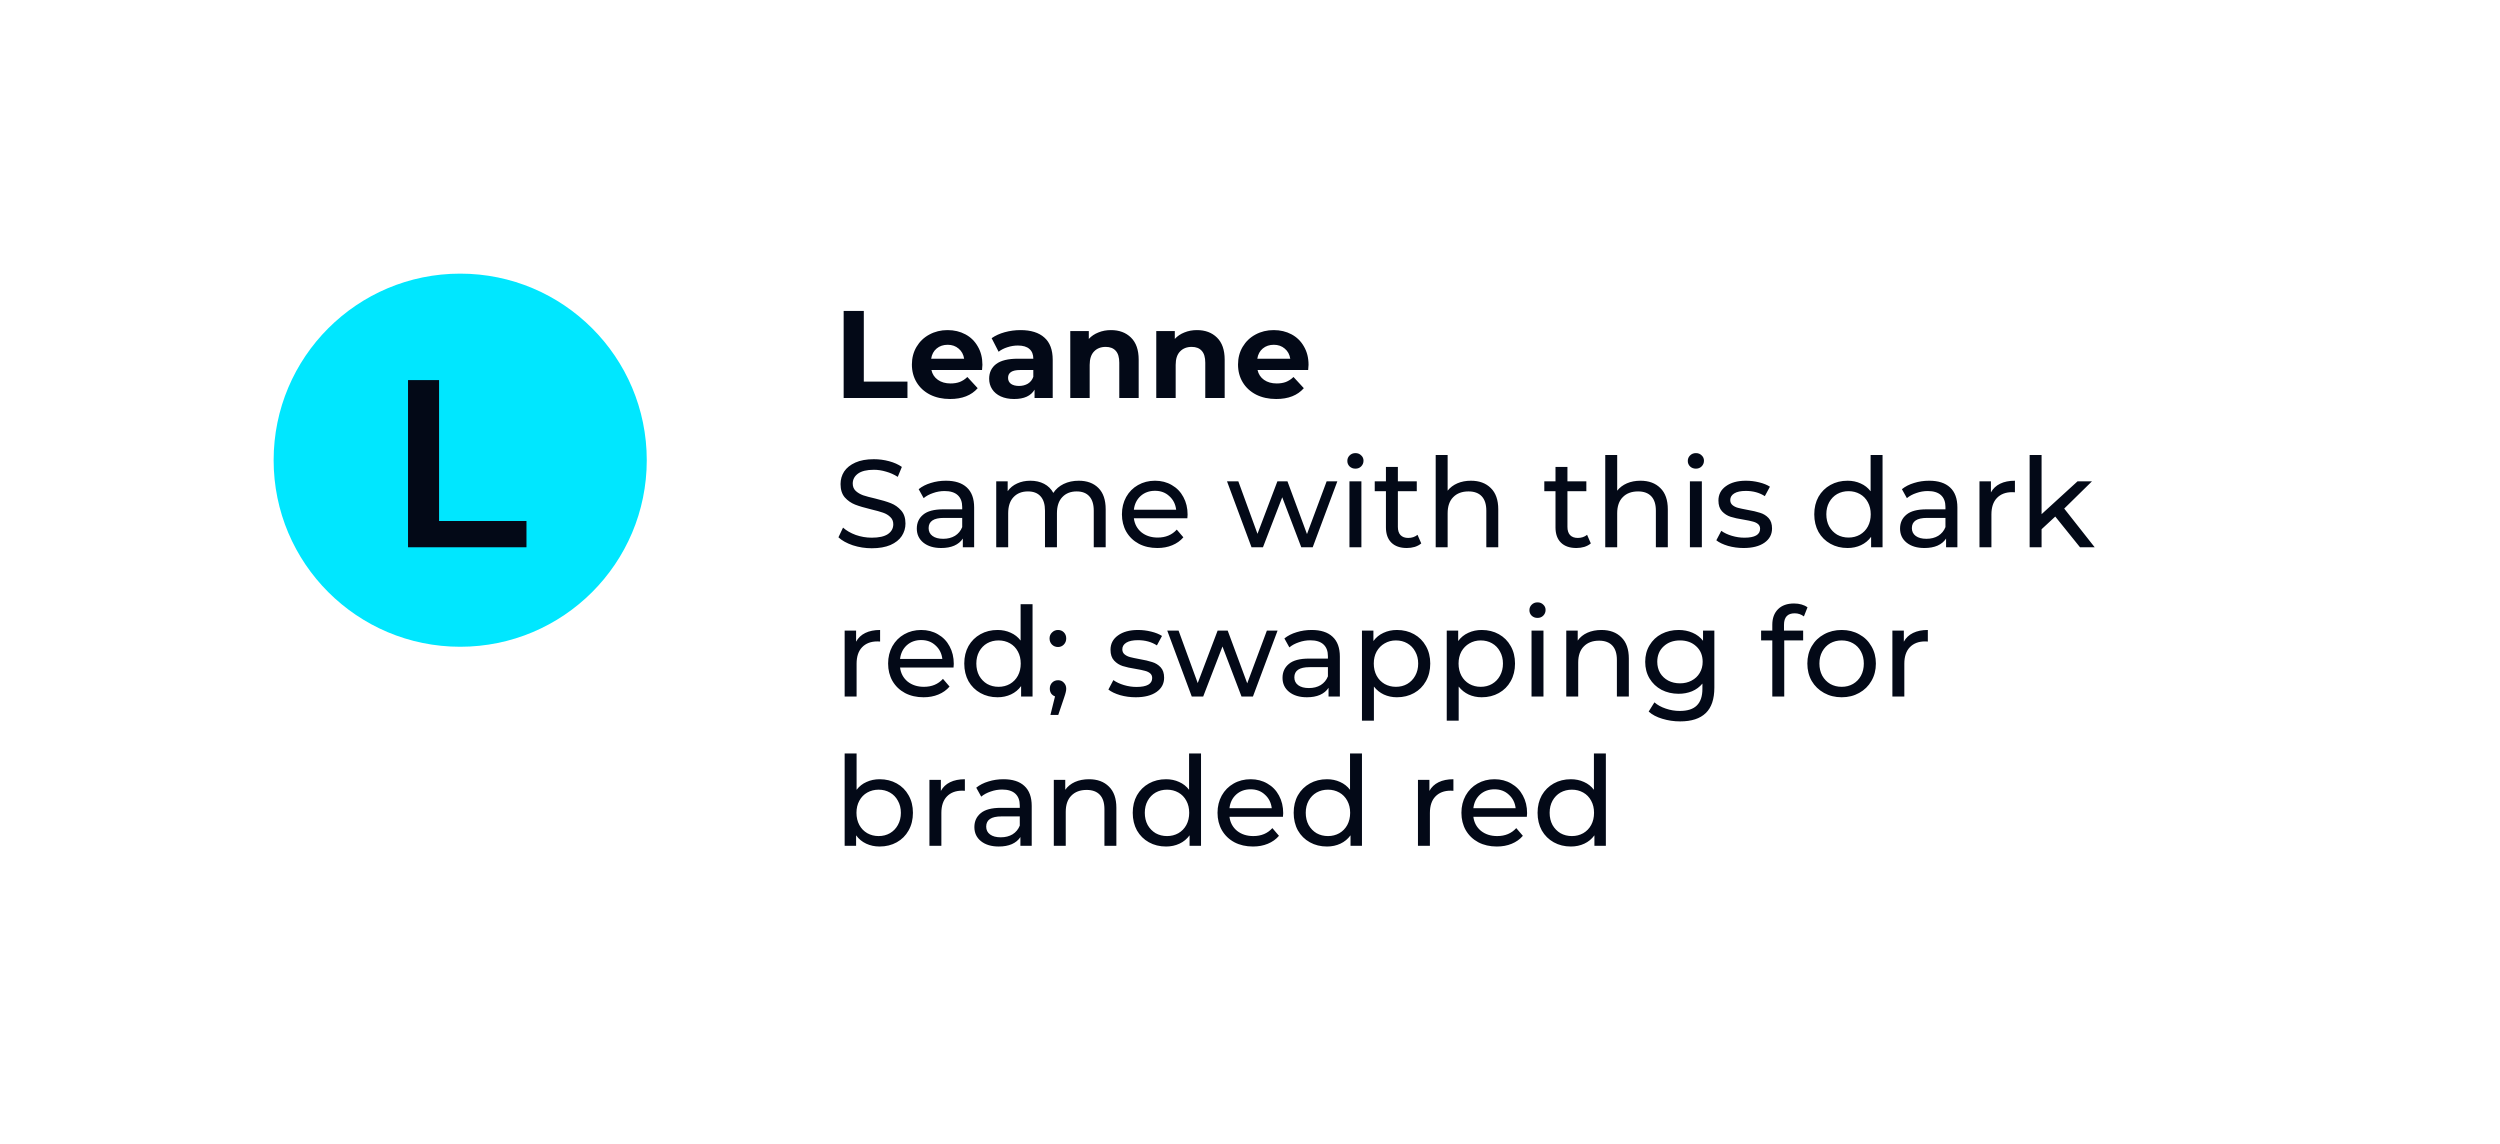
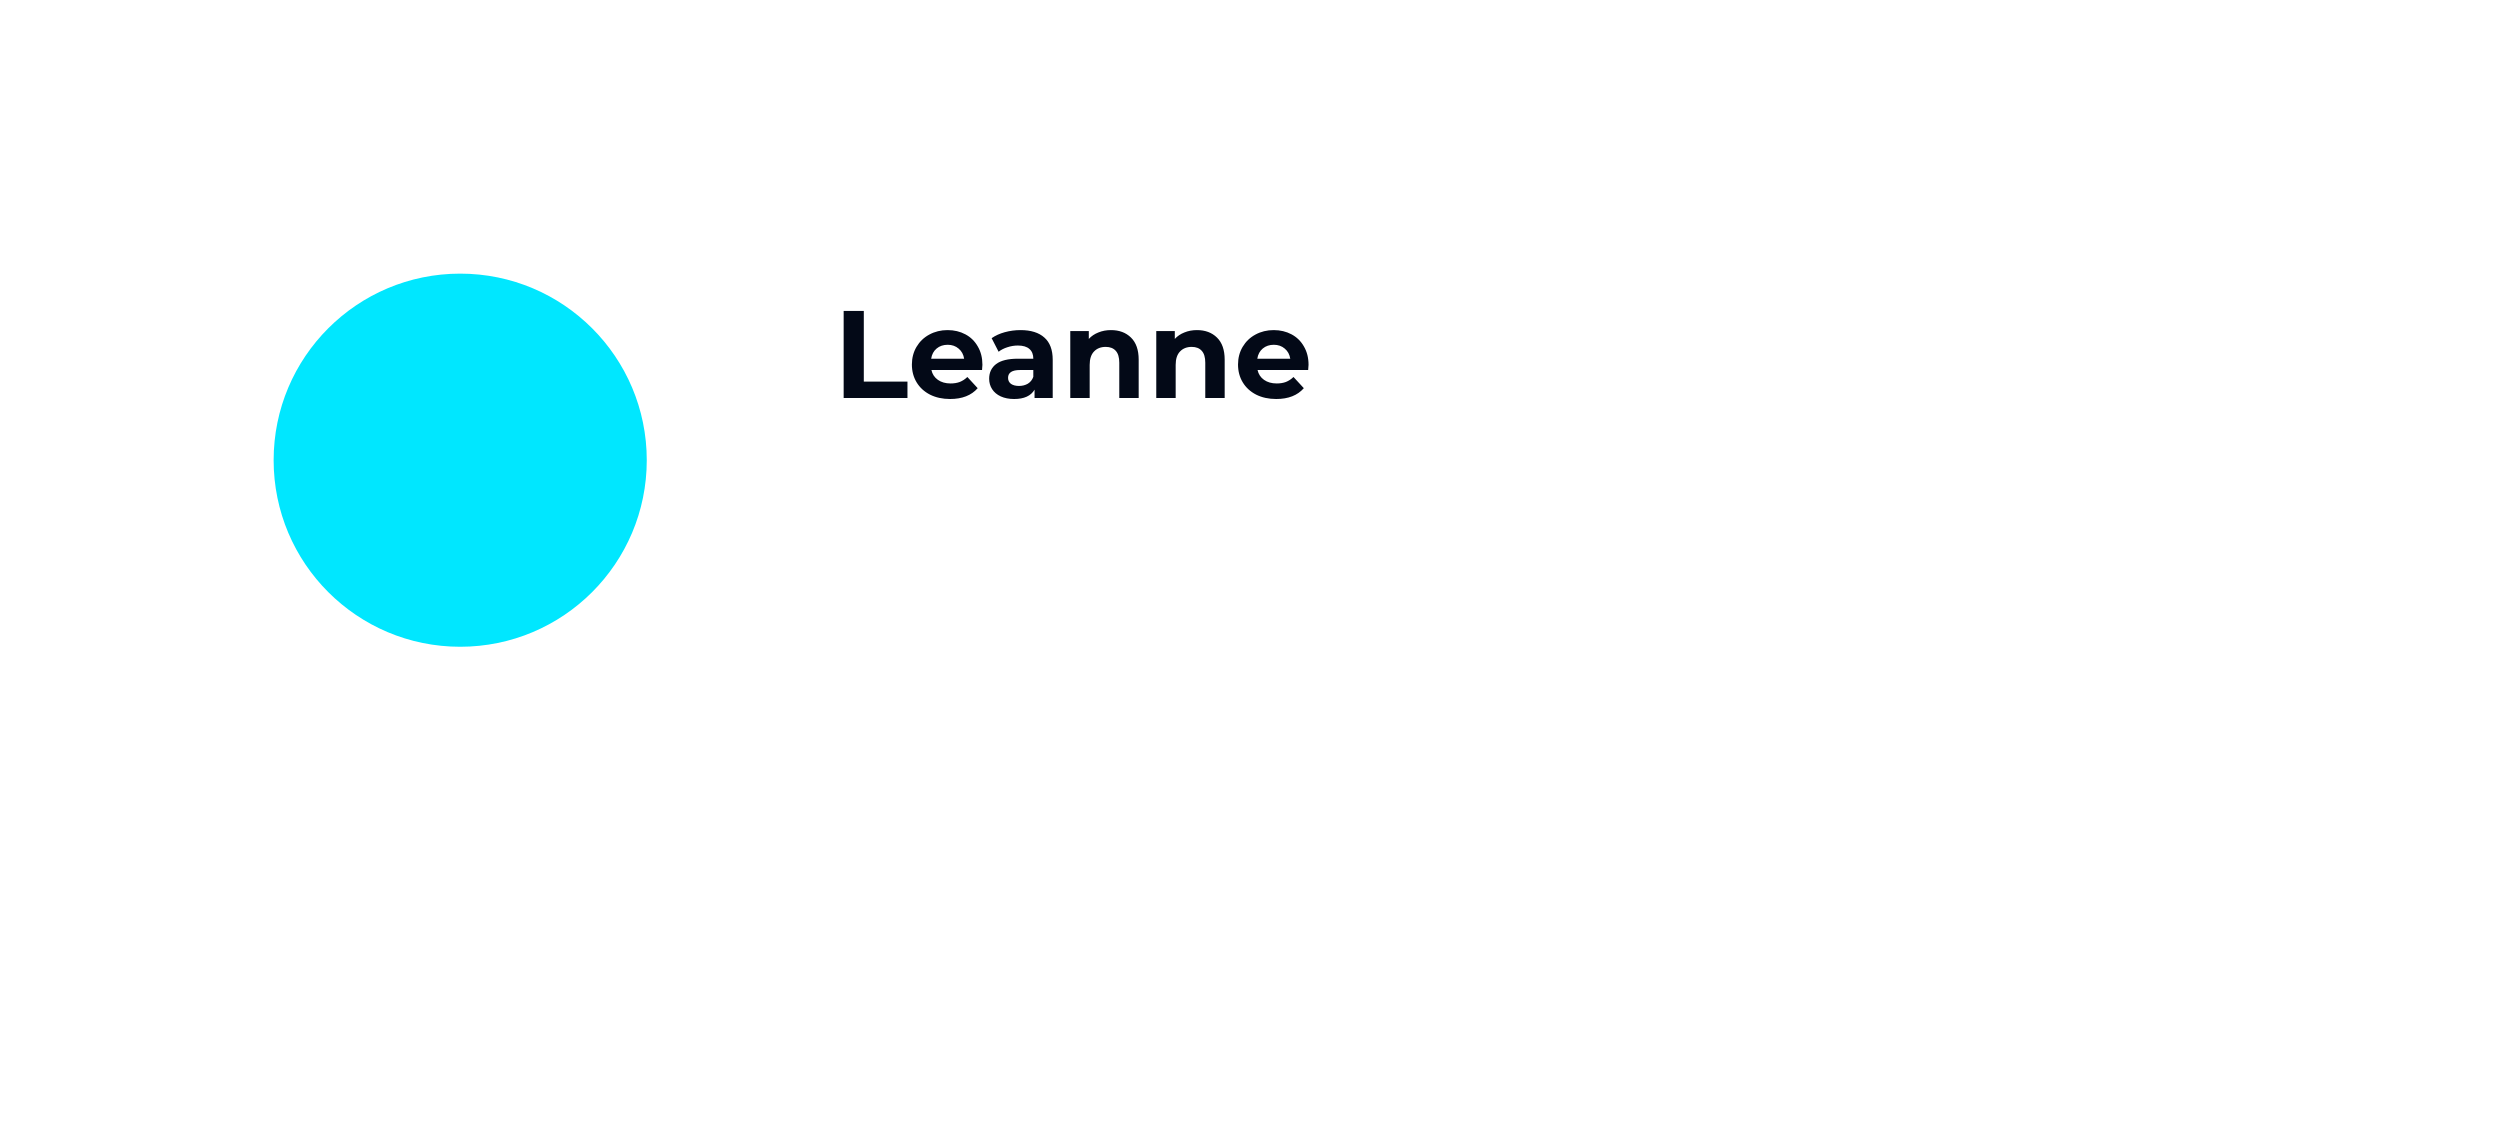
<svg xmlns="http://www.w3.org/2000/svg" width="201" height="92" viewBox="0 0 201 92" fill="none">
  <g filter="url(#filter0_d_699_814)">
-     <path d="M7 20C7 11.716 13.716 5 22 5H179C187.284 5 194 11.716 194 20V68C194 76.284 187.284 83 179 83H7V20Z" fill="white" />
    <circle cx="37" cy="35" r="15" fill="#00E7FF" />
-     <path d="M32.805 28.56H35.301V39.888H42.328V42H32.805V28.56Z" fill="#030917" />
    <path d="M67.83 23H69.45V28.68H72.96V30H67.83V23ZM78.986 27.33C78.986 27.35 78.976 27.49 78.956 27.75H74.886C74.959 28.083 75.133 28.347 75.406 28.54C75.679 28.733 76.019 28.83 76.426 28.83C76.706 28.83 76.953 28.79 77.166 28.71C77.386 28.623 77.589 28.49 77.776 28.31L78.606 29.21C78.099 29.79 77.359 30.08 76.386 30.08C75.779 30.08 75.243 29.963 74.776 29.73C74.309 29.49 73.949 29.16 73.696 28.74C73.443 28.32 73.316 27.843 73.316 27.31C73.316 26.783 73.439 26.31 73.686 25.89C73.939 25.463 74.283 25.133 74.716 24.9C75.156 24.66 75.646 24.54 76.186 24.54C76.713 24.54 77.189 24.653 77.616 24.88C78.043 25.107 78.376 25.433 78.616 25.86C78.863 26.28 78.986 26.77 78.986 27.33ZM76.196 25.72C75.843 25.72 75.546 25.82 75.306 26.02C75.066 26.22 74.919 26.493 74.866 26.84H77.516C77.463 26.5 77.316 26.23 77.076 26.03C76.836 25.823 76.543 25.72 76.196 25.72ZM82.048 24.54C82.882 24.54 83.522 24.74 83.968 25.14C84.415 25.533 84.638 26.13 84.638 26.93V30H83.178V29.33C82.885 29.83 82.338 30.08 81.538 30.08C81.125 30.08 80.765 30.01 80.458 29.87C80.158 29.73 79.928 29.537 79.768 29.29C79.608 29.043 79.528 28.763 79.528 28.45C79.528 27.95 79.715 27.557 80.088 27.27C80.468 26.983 81.052 26.84 81.838 26.84H83.078C83.078 26.5 82.975 26.24 82.768 26.06C82.561 25.873 82.251 25.78 81.838 25.78C81.552 25.78 81.268 25.827 80.988 25.92C80.715 26.007 80.481 26.127 80.288 26.28L79.728 25.19C80.022 24.983 80.371 24.823 80.778 24.71C81.192 24.597 81.615 24.54 82.048 24.54ZM81.928 29.03C82.195 29.03 82.431 28.97 82.638 28.85C82.845 28.723 82.992 28.54 83.078 28.3V27.75H82.008C81.368 27.75 81.048 27.96 81.048 28.38C81.048 28.58 81.125 28.74 81.278 28.86C81.438 28.973 81.655 29.03 81.928 29.03ZM89.32 24.54C89.987 24.54 90.523 24.74 90.93 25.14C91.343 25.54 91.55 26.133 91.55 26.92V30H89.99V27.16C89.99 26.733 89.897 26.417 89.71 26.21C89.523 25.997 89.253 25.89 88.9 25.89C88.507 25.89 88.193 26.013 87.96 26.26C87.727 26.5 87.61 26.86 87.61 27.34V30H86.05V24.62H87.54V25.25C87.747 25.023 88.003 24.85 88.31 24.73C88.617 24.603 88.953 24.54 89.32 24.54ZM96.234 24.54C96.901 24.54 97.438 24.74 97.844 25.14C98.257 25.54 98.464 26.133 98.464 26.92V30H96.904V27.16C96.904 26.733 96.811 26.417 96.624 26.21C96.438 25.997 96.168 25.89 95.814 25.89C95.421 25.89 95.108 26.013 94.874 26.26C94.641 26.5 94.524 26.86 94.524 27.34V30H92.964V24.62H94.454V25.25C94.661 25.023 94.918 24.85 95.224 24.73C95.531 24.603 95.868 24.54 96.234 24.54ZM105.207 27.33C105.207 27.35 105.197 27.49 105.177 27.75H101.107C101.18 28.083 101.353 28.347 101.627 28.54C101.9 28.733 102.24 28.83 102.647 28.83C102.927 28.83 103.173 28.79 103.387 28.71C103.607 28.623 103.81 28.49 103.997 28.31L104.827 29.21C104.32 29.79 103.58 30.08 102.607 30.08C102 30.08 101.463 29.963 100.997 29.73C100.53 29.49 100.17 29.16 99.917 28.74C99.663 28.32 99.537 27.843 99.537 27.31C99.537 26.783 99.66 26.31 99.907 25.89C100.16 25.463 100.503 25.133 100.937 24.9C101.377 24.66 101.867 24.54 102.407 24.54C102.933 24.54 103.41 24.653 103.837 24.88C104.263 25.107 104.597 25.433 104.837 25.86C105.083 26.28 105.207 26.77 105.207 27.33ZM102.417 25.72C102.063 25.72 101.767 25.82 101.527 26.02C101.287 26.22 101.14 26.493 101.087 26.84H103.737C103.683 26.5 103.537 26.23 103.297 26.03C103.057 25.823 102.763 25.72 102.417 25.72Z" fill="#030917" />
-     <path d="M70.09 42.08C69.563 42.08 69.053 42 68.56 41.84C68.073 41.673 67.69 41.46 67.41 41.2L67.78 40.42C68.047 40.66 68.387 40.857 68.8 41.01C69.22 41.157 69.65 41.23 70.09 41.23C70.67 41.23 71.103 41.133 71.39 40.94C71.677 40.74 71.82 40.477 71.82 40.15C71.82 39.91 71.74 39.717 71.58 39.57C71.427 39.417 71.233 39.3 71 39.22C70.773 39.14 70.45 39.05 70.03 38.95C69.503 38.823 69.077 38.697 68.75 38.57C68.43 38.443 68.153 38.25 67.92 37.99C67.693 37.723 67.58 37.367 67.58 36.92C67.58 36.547 67.677 36.21 67.87 35.91C68.07 35.61 68.37 35.37 68.77 35.19C69.17 35.01 69.667 34.92 70.26 34.92C70.673 34.92 71.08 34.973 71.48 35.08C71.88 35.187 72.223 35.34 72.51 35.54L72.18 36.34C71.887 36.153 71.573 36.013 71.24 35.92C70.907 35.82 70.58 35.77 70.26 35.77C69.693 35.77 69.267 35.873 68.98 36.08C68.7 36.287 68.56 36.553 68.56 36.88C68.56 37.12 68.64 37.317 68.8 37.47C68.96 37.617 69.157 37.733 69.39 37.82C69.63 37.9 69.953 37.987 70.36 38.08C70.887 38.207 71.31 38.333 71.63 38.46C71.95 38.587 72.223 38.78 72.45 39.04C72.683 39.3 72.8 39.65 72.8 40.09C72.8 40.457 72.7 40.793 72.5 41.1C72.3 41.4 71.997 41.64 71.59 41.82C71.183 41.993 70.683 42.08 70.09 42.08ZM76.051 36.65C76.784 36.65 77.344 36.83 77.731 37.19C78.124 37.55 78.321 38.087 78.321 38.8V42H77.411V41.3C77.251 41.547 77.021 41.737 76.721 41.87C76.428 41.997 76.078 42.06 75.671 42.06C75.078 42.06 74.601 41.917 74.241 41.63C73.888 41.343 73.711 40.967 73.711 40.5C73.711 40.033 73.881 39.66 74.221 39.38C74.561 39.093 75.101 38.95 75.841 38.95H77.361V38.76C77.361 38.347 77.241 38.03 77.001 37.81C76.761 37.59 76.408 37.48 75.941 37.48C75.628 37.48 75.321 37.533 75.021 37.64C74.721 37.74 74.468 37.877 74.261 38.05L73.861 37.33C74.134 37.11 74.461 36.943 74.841 36.83C75.221 36.71 75.624 36.65 76.051 36.65ZM75.831 41.32C76.198 41.32 76.514 41.24 76.781 41.08C77.048 40.913 77.241 40.68 77.361 40.38V39.64H75.881C75.068 39.64 74.661 39.913 74.661 40.46C74.661 40.727 74.764 40.937 74.971 41.09C75.178 41.243 75.464 41.32 75.831 41.32ZM86.728 36.65C87.394 36.65 87.921 36.843 88.308 37.23C88.701 37.617 88.897 38.19 88.897 38.95V42H87.938V39.06C87.938 38.547 87.817 38.16 87.578 37.9C87.344 37.64 87.007 37.51 86.567 37.51C86.081 37.51 85.694 37.663 85.407 37.97C85.121 38.27 84.978 38.703 84.978 39.27V42H84.017V39.06C84.017 38.547 83.897 38.16 83.657 37.9C83.424 37.64 83.088 37.51 82.647 37.51C82.161 37.51 81.774 37.663 81.487 37.97C81.201 38.27 81.058 38.703 81.058 39.27V42H80.097V36.7H81.017V37.49C81.211 37.217 81.464 37.01 81.778 36.87C82.091 36.723 82.448 36.65 82.847 36.65C83.261 36.65 83.627 36.733 83.948 36.9C84.267 37.067 84.514 37.31 84.688 37.63C84.888 37.323 85.164 37.083 85.517 36.91C85.877 36.737 86.281 36.65 86.728 36.65ZM95.483 39.38C95.483 39.453 95.477 39.55 95.463 39.67H91.163C91.223 40.137 91.427 40.513 91.773 40.8C92.126 41.08 92.563 41.22 93.083 41.22C93.716 41.22 94.227 41.007 94.613 40.58L95.143 41.2C94.903 41.48 94.603 41.693 94.243 41.84C93.89 41.987 93.493 42.06 93.053 42.06C92.493 42.06 91.996 41.947 91.563 41.72C91.13 41.487 90.793 41.163 90.553 40.75C90.32 40.337 90.203 39.87 90.203 39.35C90.203 38.837 90.317 38.373 90.543 37.96C90.776 37.547 91.093 37.227 91.493 37C91.9 36.767 92.356 36.65 92.863 36.65C93.37 36.65 93.82 36.767 94.213 37C94.613 37.227 94.923 37.547 95.143 37.96C95.37 38.373 95.483 38.847 95.483 39.38ZM92.863 37.46C92.403 37.46 92.016 37.6 91.703 37.88C91.397 38.16 91.216 38.527 91.163 38.98H94.563C94.51 38.533 94.326 38.17 94.013 37.89C93.707 37.603 93.323 37.46 92.863 37.46ZM107.522 36.7L105.542 42H104.622L103.092 37.98L101.542 42H100.622L98.652 36.7H99.562L101.102 40.92L102.702 36.7H103.512L105.082 40.94L106.662 36.7H107.522ZM108.496 36.7H109.456V42H108.496V36.7ZM108.976 35.68C108.789 35.68 108.633 35.62 108.506 35.5C108.386 35.38 108.326 35.233 108.326 35.06C108.326 34.887 108.386 34.74 108.506 34.62C108.633 34.493 108.789 34.43 108.976 34.43C109.163 34.43 109.316 34.49 109.436 34.61C109.563 34.723 109.626 34.867 109.626 35.04C109.626 35.22 109.563 35.373 109.436 35.5C109.316 35.62 109.163 35.68 108.976 35.68ZM114.269 41.69C114.129 41.81 113.956 41.903 113.749 41.97C113.542 42.03 113.329 42.06 113.109 42.06C112.576 42.06 112.162 41.917 111.869 41.63C111.576 41.343 111.429 40.933 111.429 40.4V37.49H110.529V36.7H111.429V35.54H112.389V36.7H113.909V37.49H112.389V40.36C112.389 40.647 112.459 40.867 112.599 41.02C112.746 41.173 112.952 41.25 113.219 41.25C113.512 41.25 113.762 41.167 113.969 41L114.269 41.69ZM118.26 36.65C118.933 36.65 119.466 36.847 119.86 37.24C120.26 37.627 120.46 38.197 120.46 38.95V42H119.5V39.06C119.5 38.547 119.376 38.16 119.13 37.9C118.883 37.64 118.53 37.51 118.07 37.51C117.55 37.51 117.14 37.663 116.84 37.97C116.54 38.27 116.39 38.703 116.39 39.27V42H115.43V34.58H116.39V37.45C116.59 37.197 116.85 37 117.17 36.86C117.496 36.72 117.86 36.65 118.26 36.65ZM127.902 41.69C127.762 41.81 127.588 41.903 127.382 41.97C127.175 42.03 126.962 42.06 126.742 42.06C126.208 42.06 125.795 41.917 125.502 41.63C125.208 41.343 125.062 40.933 125.062 40.4V37.49H124.162V36.7H125.062V35.54H126.022V36.7H127.542V37.49H126.022V40.36C126.022 40.647 126.092 40.867 126.232 41.02C126.378 41.173 126.585 41.25 126.852 41.25C127.145 41.25 127.395 41.167 127.602 41L127.902 41.69ZM131.892 36.65C132.566 36.65 133.099 36.847 133.492 37.24C133.892 37.627 134.092 38.197 134.092 38.95V42H133.132V39.06C133.132 38.547 133.009 38.16 132.762 37.9C132.516 37.64 132.162 37.51 131.702 37.51C131.182 37.51 130.772 37.663 130.472 37.97C130.172 38.27 130.022 38.703 130.022 39.27V42H129.062V34.58H130.022V37.45C130.222 37.197 130.482 37 130.802 36.86C131.129 36.72 131.492 36.65 131.892 36.65ZM135.869 36.7H136.829V42H135.869V36.7ZM136.349 35.68C136.162 35.68 136.006 35.62 135.879 35.5C135.759 35.38 135.699 35.233 135.699 35.06C135.699 34.887 135.759 34.74 135.879 34.62C136.006 34.493 136.162 34.43 136.349 34.43C136.536 34.43 136.689 34.49 136.809 34.61C136.936 34.723 136.999 34.867 136.999 35.04C136.999 35.22 136.936 35.373 136.809 35.5C136.689 35.62 136.536 35.68 136.349 35.68ZM140.182 42.06C139.749 42.06 139.332 42.003 138.932 41.89C138.532 41.77 138.219 41.62 137.992 41.44L138.392 40.68C138.625 40.847 138.909 40.98 139.242 41.08C139.575 41.18 139.912 41.23 140.252 41.23C141.092 41.23 141.512 40.99 141.512 40.51C141.512 40.35 141.455 40.223 141.342 40.13C141.229 40.037 141.085 39.97 140.912 39.93C140.745 39.883 140.505 39.833 140.192 39.78C139.765 39.713 139.415 39.637 139.142 39.55C138.875 39.463 138.645 39.317 138.452 39.11C138.259 38.903 138.162 38.613 138.162 38.24C138.162 37.76 138.362 37.377 138.762 37.09C139.162 36.797 139.699 36.65 140.372 36.65C140.725 36.65 141.079 36.693 141.432 36.78C141.785 36.867 142.075 36.983 142.302 37.13L141.892 37.89C141.459 37.61 140.949 37.47 140.362 37.47C139.955 37.47 139.645 37.537 139.432 37.67C139.219 37.803 139.112 37.98 139.112 38.2C139.112 38.373 139.172 38.51 139.292 38.61C139.412 38.71 139.559 38.783 139.732 38.83C139.912 38.877 140.162 38.93 140.482 38.99C140.909 39.063 141.252 39.143 141.512 39.23C141.779 39.31 142.005 39.45 142.192 39.65C142.379 39.85 142.472 40.13 142.472 40.49C142.472 40.97 142.265 41.353 141.852 41.64C141.445 41.92 140.889 42.06 140.182 42.06ZM151.357 34.58V42H150.437V41.16C150.224 41.453 149.954 41.677 149.627 41.83C149.301 41.983 148.941 42.06 148.547 42.06C148.034 42.06 147.574 41.947 147.167 41.72C146.761 41.493 146.441 41.177 146.207 40.77C145.981 40.357 145.867 39.883 145.867 39.35C145.867 38.817 145.981 38.347 146.207 37.94C146.441 37.533 146.761 37.217 147.167 36.99C147.574 36.763 148.034 36.65 148.547 36.65C148.927 36.65 149.277 36.723 149.597 36.87C149.917 37.01 150.184 37.22 150.397 37.5V34.58H151.357ZM148.627 41.22C148.961 41.22 149.264 41.143 149.537 40.99C149.811 40.83 150.024 40.61 150.177 40.33C150.331 40.043 150.407 39.717 150.407 39.35C150.407 38.983 150.331 38.66 150.177 38.38C150.024 38.093 149.811 37.873 149.537 37.72C149.264 37.567 148.961 37.49 148.627 37.49C148.287 37.49 147.981 37.567 147.707 37.72C147.441 37.873 147.227 38.093 147.067 38.38C146.914 38.66 146.837 38.983 146.837 39.35C146.837 39.717 146.914 40.043 147.067 40.33C147.227 40.61 147.441 40.83 147.707 40.99C147.981 41.143 148.287 41.22 148.627 41.22ZM155.104 36.65C155.837 36.65 156.397 36.83 156.784 37.19C157.177 37.55 157.374 38.087 157.374 38.8V42H156.464V41.3C156.304 41.547 156.074 41.737 155.774 41.87C155.48 41.997 155.13 42.06 154.724 42.06C154.13 42.06 153.654 41.917 153.294 41.63C152.94 41.343 152.764 40.967 152.764 40.5C152.764 40.033 152.934 39.66 153.274 39.38C153.614 39.093 154.154 38.95 154.894 38.95H156.414V38.76C156.414 38.347 156.294 38.03 156.054 37.81C155.814 37.59 155.46 37.48 154.994 37.48C154.68 37.48 154.374 37.533 154.074 37.64C153.774 37.74 153.52 37.877 153.314 38.05L152.914 37.33C153.187 37.11 153.514 36.943 153.894 36.83C154.274 36.71 154.677 36.65 155.104 36.65ZM154.884 41.32C155.25 41.32 155.567 41.24 155.834 41.08C156.1 40.913 156.294 40.68 156.414 40.38V39.64H154.934C154.12 39.64 153.714 39.913 153.714 40.46C153.714 40.727 153.817 40.937 154.024 41.09C154.23 41.243 154.517 41.32 154.884 41.32ZM160.07 37.59C160.237 37.283 160.484 37.05 160.81 36.89C161.137 36.73 161.534 36.65 162 36.65V37.58C161.947 37.573 161.874 37.57 161.78 37.57C161.26 37.57 160.85 37.727 160.55 38.04C160.257 38.347 160.11 38.787 160.11 39.36V42H159.15V36.7H160.07V37.59ZM165.243 39.53L164.143 40.55V42H163.183V34.58H164.143V39.34L167.033 36.7H168.193L165.963 38.89L168.413 42H167.233L165.243 39.53ZM68.83 49.59C68.997 49.283 69.243 49.05 69.57 48.89C69.897 48.73 70.293 48.65 70.76 48.65V49.58C70.707 49.573 70.633 49.57 70.54 49.57C70.02 49.57 69.61 49.727 69.31 50.04C69.017 50.347 68.87 50.787 68.87 51.36V54H67.91V48.7H68.83V49.59ZM76.684 51.38C76.684 51.453 76.678 51.55 76.664 51.67H72.364C72.424 52.137 72.628 52.513 72.974 52.8C73.328 53.08 73.764 53.22 74.284 53.22C74.918 53.22 75.428 53.007 75.814 52.58L76.344 53.2C76.104 53.48 75.804 53.693 75.444 53.84C75.091 53.987 74.694 54.06 74.254 54.06C73.694 54.06 73.198 53.947 72.764 53.72C72.331 53.487 71.994 53.163 71.754 52.75C71.521 52.337 71.404 51.87 71.404 51.35C71.404 50.837 71.518 50.373 71.744 49.96C71.978 49.547 72.294 49.227 72.694 49C73.101 48.767 73.558 48.65 74.064 48.65C74.571 48.65 75.021 48.767 75.414 49C75.814 49.227 76.124 49.547 76.344 49.96C76.571 50.373 76.684 50.847 76.684 51.38ZM74.064 49.46C73.604 49.46 73.218 49.6 72.904 49.88C72.598 50.16 72.418 50.527 72.364 50.98H75.764C75.711 50.533 75.528 50.17 75.214 49.89C74.908 49.603 74.524 49.46 74.064 49.46ZM83.017 46.58V54H82.097V53.16C81.884 53.453 81.614 53.677 81.287 53.83C80.961 53.983 80.601 54.06 80.207 54.06C79.694 54.06 79.234 53.947 78.827 53.72C78.421 53.493 78.101 53.177 77.867 52.77C77.641 52.357 77.527 51.883 77.527 51.35C77.527 50.817 77.641 50.347 77.867 49.94C78.101 49.533 78.421 49.217 78.827 48.99C79.234 48.763 79.694 48.65 80.207 48.65C80.587 48.65 80.937 48.723 81.257 48.87C81.577 49.01 81.844 49.22 82.057 49.5V46.58H83.017ZM80.287 53.22C80.621 53.22 80.924 53.143 81.197 52.99C81.471 52.83 81.684 52.61 81.837 52.33C81.991 52.043 82.067 51.717 82.067 51.35C82.067 50.983 81.991 50.66 81.837 50.38C81.684 50.093 81.471 49.873 81.197 49.72C80.924 49.567 80.621 49.49 80.287 49.49C79.947 49.49 79.641 49.567 79.367 49.72C79.101 49.873 78.887 50.093 78.727 50.38C78.574 50.66 78.497 50.983 78.497 51.35C78.497 51.717 78.574 52.043 78.727 52.33C78.887 52.61 79.101 52.83 79.367 52.99C79.641 53.143 79.947 53.22 80.287 53.22ZM85.064 50.02C84.877 50.02 84.717 49.957 84.584 49.83C84.451 49.697 84.384 49.53 84.384 49.33C84.384 49.137 84.451 48.977 84.584 48.85C84.717 48.717 84.877 48.65 85.064 48.65C85.251 48.65 85.407 48.713 85.534 48.84C85.66 48.967 85.724 49.13 85.724 49.33C85.724 49.53 85.657 49.697 85.524 49.83C85.397 49.957 85.244 50.02 85.064 50.02ZM85.074 52.69C85.26 52.69 85.414 52.757 85.534 52.89C85.66 53.017 85.724 53.177 85.724 53.37C85.724 53.47 85.71 53.567 85.684 53.66C85.664 53.753 85.621 53.897 85.554 54.09L85.084 55.48H84.454L84.824 53.99C84.697 53.943 84.594 53.867 84.514 53.76C84.441 53.647 84.404 53.517 84.404 53.37C84.404 53.17 84.467 53.007 84.594 52.88C84.721 52.753 84.88 52.69 85.074 52.69ZM91.305 54.06C90.872 54.06 90.455 54.003 90.055 53.89C89.655 53.77 89.342 53.62 89.115 53.44L89.515 52.68C89.748 52.847 90.032 52.98 90.365 53.08C90.698 53.18 91.035 53.23 91.375 53.23C92.215 53.23 92.635 52.99 92.635 52.51C92.635 52.35 92.578 52.223 92.465 52.13C92.352 52.037 92.208 51.97 92.035 51.93C91.868 51.883 91.628 51.833 91.315 51.78C90.888 51.713 90.538 51.637 90.265 51.55C89.998 51.463 89.768 51.317 89.575 51.11C89.382 50.903 89.285 50.613 89.285 50.24C89.285 49.76 89.485 49.377 89.885 49.09C90.285 48.797 90.822 48.65 91.495 48.65C91.848 48.65 92.202 48.693 92.555 48.78C92.908 48.867 93.198 48.983 93.425 49.13L93.015 49.89C92.582 49.61 92.072 49.47 91.485 49.47C91.078 49.47 90.768 49.537 90.555 49.67C90.342 49.803 90.235 49.98 90.235 50.2C90.235 50.373 90.295 50.51 90.415 50.61C90.535 50.71 90.682 50.783 90.855 50.83C91.035 50.877 91.285 50.93 91.605 50.99C92.032 51.063 92.375 51.143 92.635 51.23C92.902 51.31 93.128 51.45 93.315 51.65C93.502 51.85 93.595 52.13 93.595 52.49C93.595 52.97 93.388 53.353 92.975 53.64C92.568 53.92 92.012 54.06 91.305 54.06ZM102.717 48.7L100.737 54H99.817L98.287 49.98L96.737 54H95.817L93.847 48.7H94.757L96.297 52.92L97.897 48.7H98.707L100.277 52.94L101.857 48.7H102.717ZM105.455 48.65C106.189 48.65 106.749 48.83 107.135 49.19C107.529 49.55 107.725 50.087 107.725 50.8V54H106.815V53.3C106.655 53.547 106.425 53.737 106.125 53.87C105.832 53.997 105.482 54.06 105.075 54.06C104.482 54.06 104.005 53.917 103.645 53.63C103.292 53.343 103.115 52.967 103.115 52.5C103.115 52.033 103.285 51.66 103.625 51.38C103.965 51.093 104.505 50.95 105.245 50.95H106.765V50.76C106.765 50.347 106.645 50.03 106.405 49.81C106.165 49.59 105.812 49.48 105.345 49.48C105.032 49.48 104.725 49.533 104.425 49.64C104.125 49.74 103.872 49.877 103.665 50.05L103.265 49.33C103.539 49.11 103.865 48.943 104.245 48.83C104.625 48.71 105.029 48.65 105.455 48.65ZM105.235 53.32C105.602 53.32 105.919 53.24 106.185 53.08C106.452 52.913 106.645 52.68 106.765 52.38V51.64H105.285C104.472 51.64 104.065 51.913 104.065 52.46C104.065 52.727 104.169 52.937 104.375 53.09C104.582 53.243 104.869 53.32 105.235 53.32ZM112.312 48.65C112.825 48.65 113.285 48.763 113.692 48.99C114.098 49.217 114.415 49.533 114.642 49.94C114.875 50.347 114.992 50.817 114.992 51.35C114.992 51.883 114.875 52.357 114.642 52.77C114.415 53.177 114.098 53.493 113.692 53.72C113.285 53.947 112.825 54.06 112.312 54.06C111.932 54.06 111.582 53.987 111.262 53.84C110.948 53.693 110.682 53.48 110.462 53.2V55.94H109.502V48.7H110.422V49.54C110.635 49.247 110.905 49.027 111.232 48.88C111.558 48.727 111.918 48.65 112.312 48.65ZM112.232 53.22C112.572 53.22 112.875 53.143 113.142 52.99C113.415 52.83 113.628 52.61 113.782 52.33C113.942 52.043 114.022 51.717 114.022 51.35C114.022 50.983 113.942 50.66 113.782 50.38C113.628 50.093 113.415 49.873 113.142 49.72C112.875 49.567 112.572 49.49 112.232 49.49C111.898 49.49 111.595 49.57 111.322 49.73C111.055 49.883 110.842 50.1 110.682 50.38C110.528 50.66 110.452 50.983 110.452 51.35C110.452 51.717 110.528 52.043 110.682 52.33C110.835 52.61 111.048 52.83 111.322 52.99C111.595 53.143 111.898 53.22 112.232 53.22ZM119.128 48.65C119.642 48.65 120.102 48.763 120.508 48.99C120.915 49.217 121.232 49.533 121.458 49.94C121.692 50.347 121.808 50.817 121.808 51.35C121.808 51.883 121.692 52.357 121.458 52.77C121.232 53.177 120.915 53.493 120.508 53.72C120.102 53.947 119.642 54.06 119.128 54.06C118.748 54.06 118.398 53.987 118.078 53.84C117.765 53.693 117.498 53.48 117.278 53.2V55.94H116.318V48.7H117.238V49.54C117.452 49.247 117.722 49.027 118.048 48.88C118.375 48.727 118.735 48.65 119.128 48.65ZM119.048 53.22C119.388 53.22 119.692 53.143 119.958 52.99C120.232 52.83 120.445 52.61 120.598 52.33C120.758 52.043 120.838 51.717 120.838 51.35C120.838 50.983 120.758 50.66 120.598 50.38C120.445 50.093 120.232 49.873 119.958 49.72C119.692 49.567 119.388 49.49 119.048 49.49C118.715 49.49 118.412 49.57 118.138 49.73C117.872 49.883 117.658 50.1 117.498 50.38C117.345 50.66 117.268 50.983 117.268 51.35C117.268 51.717 117.345 52.043 117.498 52.33C117.652 52.61 117.865 52.83 118.138 52.99C118.412 53.143 118.715 53.22 119.048 53.22ZM123.135 48.7H124.095V54H123.135V48.7ZM123.615 47.68C123.428 47.68 123.271 47.62 123.145 47.5C123.025 47.38 122.965 47.233 122.965 47.06C122.965 46.887 123.025 46.74 123.145 46.62C123.271 46.493 123.428 46.43 123.615 46.43C123.801 46.43 123.955 46.49 124.075 46.61C124.201 46.723 124.265 46.867 124.265 47.04C124.265 47.22 124.201 47.373 124.075 47.5C123.955 47.62 123.801 47.68 123.615 47.68ZM128.758 48.65C129.431 48.65 129.964 48.847 130.358 49.24C130.758 49.627 130.958 50.197 130.958 50.95V54H129.998V51.06C129.998 50.547 129.874 50.16 129.628 49.9C129.381 49.64 129.028 49.51 128.568 49.51C128.048 49.51 127.638 49.663 127.338 49.97C127.038 50.27 126.888 50.703 126.888 51.27V54H125.928V48.7H126.848V49.5C127.041 49.227 127.301 49.017 127.628 48.87C127.961 48.723 128.338 48.65 128.758 48.65ZM137.834 48.7V53.28C137.834 54.207 137.604 54.89 137.144 55.33C136.684 55.777 135.997 56 135.084 56C134.584 56 134.107 55.93 133.654 55.79C133.2 55.657 132.834 55.463 132.554 55.21L133.014 54.47C133.26 54.683 133.564 54.85 133.924 54.97C134.29 55.097 134.667 55.16 135.054 55.16C135.674 55.16 136.13 55.013 136.424 54.72C136.724 54.427 136.874 53.98 136.874 53.38V52.96C136.647 53.233 136.367 53.44 136.034 53.58C135.707 53.713 135.35 53.78 134.964 53.78C134.457 53.78 133.997 53.673 133.584 53.46C133.177 53.24 132.857 52.937 132.624 52.55C132.39 52.157 132.274 51.71 132.274 51.21C132.274 50.71 132.39 50.267 132.624 49.88C132.857 49.487 133.177 49.183 133.584 48.97C133.997 48.757 134.457 48.65 134.964 48.65C135.364 48.65 135.734 48.723 136.074 48.87C136.42 49.017 136.704 49.233 136.924 49.52V48.7H137.834ZM135.074 52.94C135.42 52.94 135.73 52.867 136.004 52.72C136.284 52.573 136.5 52.37 136.654 52.11C136.814 51.843 136.894 51.543 136.894 51.21C136.894 50.697 136.724 50.283 136.384 49.97C136.044 49.65 135.607 49.49 135.074 49.49C134.534 49.49 134.094 49.65 133.754 49.97C133.414 50.283 133.244 50.697 133.244 51.21C133.244 51.543 133.32 51.843 133.474 52.11C133.634 52.37 133.85 52.573 134.124 52.72C134.404 52.867 134.72 52.94 135.074 52.94ZM144.293 47.31C143.72 47.31 143.433 47.62 143.433 48.24V48.7H144.973V49.49H143.453V54H142.493V49.49H141.593V48.7H142.493V48.23C142.493 47.703 142.647 47.287 142.953 46.98C143.26 46.673 143.69 46.52 144.243 46.52C144.457 46.52 144.657 46.547 144.843 46.6C145.03 46.653 145.19 46.73 145.323 46.83L145.033 47.56C144.813 47.393 144.567 47.31 144.293 47.31ZM148.071 54.06C147.544 54.06 147.071 53.943 146.651 53.71C146.231 53.477 145.901 53.157 145.661 52.75C145.427 52.337 145.311 51.87 145.311 51.35C145.311 50.83 145.427 50.367 145.661 49.96C145.901 49.547 146.231 49.227 146.651 49C147.071 48.767 147.544 48.65 148.071 48.65C148.597 48.65 149.067 48.767 149.481 49C149.901 49.227 150.227 49.547 150.461 49.96C150.701 50.367 150.821 50.83 150.821 51.35C150.821 51.87 150.701 52.337 150.461 52.75C150.227 53.157 149.901 53.477 149.481 53.71C149.067 53.943 148.597 54.06 148.071 54.06ZM148.071 53.22C148.411 53.22 148.714 53.143 148.981 52.99C149.254 52.83 149.467 52.61 149.621 52.33C149.774 52.043 149.851 51.717 149.851 51.35C149.851 50.983 149.774 50.66 149.621 50.38C149.467 50.093 149.254 49.873 148.981 49.72C148.714 49.567 148.411 49.49 148.071 49.49C147.731 49.49 147.424 49.567 147.151 49.72C146.884 49.873 146.671 50.093 146.511 50.38C146.357 50.66 146.281 50.983 146.281 51.35C146.281 51.717 146.357 52.043 146.511 52.33C146.671 52.61 146.884 52.83 147.151 52.99C147.424 53.143 147.731 53.22 148.071 53.22ZM153.068 49.59C153.235 49.283 153.482 49.05 153.808 48.89C154.135 48.73 154.532 48.65 154.998 48.65V49.58C154.945 49.573 154.872 49.57 154.778 49.57C154.258 49.57 153.848 49.727 153.548 50.04C153.255 50.347 153.108 50.787 153.108 51.36V54H152.148V48.7H153.068V49.59ZM70.72 60.65C71.233 60.65 71.693 60.763 72.1 60.99C72.507 61.217 72.823 61.533 73.05 61.94C73.283 62.347 73.4 62.817 73.4 63.35C73.4 63.883 73.283 64.357 73.05 64.77C72.823 65.177 72.507 65.493 72.1 65.72C71.693 65.947 71.233 66.06 70.72 66.06C70.327 66.06 69.967 65.983 69.64 65.83C69.313 65.677 69.043 65.453 68.83 65.16V66H67.91V58.58H68.87V61.5C69.083 61.22 69.35 61.01 69.67 60.87C69.99 60.723 70.34 60.65 70.72 60.65ZM70.64 65.22C70.98 65.22 71.283 65.143 71.55 64.99C71.823 64.83 72.037 64.61 72.19 64.33C72.35 64.043 72.43 63.717 72.43 63.35C72.43 62.983 72.35 62.66 72.19 62.38C72.037 62.093 71.823 61.873 71.55 61.72C71.283 61.567 70.98 61.49 70.64 61.49C70.307 61.49 70.003 61.567 69.73 61.72C69.457 61.873 69.243 62.093 69.09 62.38C68.937 62.66 68.86 62.983 68.86 63.35C68.86 63.717 68.937 64.043 69.09 64.33C69.243 64.61 69.457 64.83 69.73 64.99C70.003 65.143 70.307 65.22 70.64 65.22ZM75.646 61.59C75.813 61.283 76.06 61.05 76.386 60.89C76.713 60.73 77.11 60.65 77.576 60.65V61.58C77.523 61.573 77.45 61.57 77.356 61.57C76.836 61.57 76.426 61.727 76.126 62.04C75.833 62.347 75.686 62.787 75.686 63.36V66H74.726V60.7H75.646V61.59ZM80.68 60.65C81.413 60.65 81.973 60.83 82.36 61.19C82.753 61.55 82.95 62.087 82.95 62.8V66H82.04V65.3C81.88 65.547 81.65 65.737 81.35 65.87C81.056 65.997 80.707 66.06 80.3 66.06C79.707 66.06 79.23 65.917 78.87 65.63C78.516 65.343 78.34 64.967 78.34 64.5C78.34 64.033 78.51 63.66 78.85 63.38C79.19 63.093 79.73 62.95 80.47 62.95H81.99V62.76C81.99 62.347 81.87 62.03 81.63 61.81C81.39 61.59 81.037 61.48 80.57 61.48C80.257 61.48 79.95 61.533 79.65 61.64C79.35 61.74 79.097 61.877 78.89 62.05L78.49 61.33C78.763 61.11 79.09 60.943 79.47 60.83C79.85 60.71 80.253 60.65 80.68 60.65ZM80.46 65.32C80.826 65.32 81.143 65.24 81.41 65.08C81.677 64.913 81.87 64.68 81.99 64.38V63.64H80.51C79.697 63.64 79.29 63.913 79.29 64.46C79.29 64.727 79.393 64.937 79.6 65.09C79.806 65.243 80.093 65.32 80.46 65.32ZM87.556 60.65C88.23 60.65 88.763 60.847 89.156 61.24C89.556 61.627 89.756 62.197 89.756 62.95V66H88.796V63.06C88.796 62.547 88.673 62.16 88.426 61.9C88.18 61.64 87.826 61.51 87.366 61.51C86.846 61.51 86.436 61.663 86.136 61.97C85.836 62.27 85.686 62.703 85.686 63.27V66H84.726V60.7H85.646V61.5C85.84 61.227 86.1 61.017 86.426 60.87C86.76 60.723 87.136 60.65 87.556 60.65ZM96.562 58.58V66H95.642V65.16C95.429 65.453 95.159 65.677 94.832 65.83C94.506 65.983 94.146 66.06 93.752 66.06C93.239 66.06 92.779 65.947 92.372 65.72C91.966 65.493 91.646 65.177 91.412 64.77C91.186 64.357 91.072 63.883 91.072 63.35C91.072 62.817 91.186 62.347 91.412 61.94C91.646 61.533 91.966 61.217 92.372 60.99C92.779 60.763 93.239 60.65 93.752 60.65C94.132 60.65 94.482 60.723 94.802 60.87C95.122 61.01 95.389 61.22 95.602 61.5V58.58H96.562ZM93.832 65.22C94.166 65.22 94.469 65.143 94.742 64.99C95.016 64.83 95.229 64.61 95.382 64.33C95.536 64.043 95.612 63.717 95.612 63.35C95.612 62.983 95.536 62.66 95.382 62.38C95.229 62.093 95.016 61.873 94.742 61.72C94.469 61.567 94.166 61.49 93.832 61.49C93.492 61.49 93.186 61.567 92.912 61.72C92.646 61.873 92.432 62.093 92.272 62.38C92.119 62.66 92.042 62.983 92.042 63.35C92.042 63.717 92.119 64.043 92.272 64.33C92.432 64.61 92.646 64.83 92.912 64.99C93.186 65.143 93.492 65.22 93.832 65.22ZM103.169 63.38C103.169 63.453 103.162 63.55 103.149 63.67H98.849C98.909 64.137 99.112 64.513 99.459 64.8C99.812 65.08 100.249 65.22 100.769 65.22C101.402 65.22 101.912 65.007 102.299 64.58L102.829 65.2C102.589 65.48 102.289 65.693 101.929 65.84C101.575 65.987 101.179 66.06 100.739 66.06C100.179 66.06 99.682 65.947 99.249 65.72C98.815 65.487 98.479 65.163 98.239 64.75C98.005 64.337 97.889 63.87 97.889 63.35C97.889 62.837 98.002 62.373 98.229 61.96C98.462 61.547 98.779 61.227 99.179 61C99.585 60.767 100.042 60.65 100.549 60.65C101.055 60.65 101.505 60.767 101.899 61C102.299 61.227 102.609 61.547 102.829 61.96C103.055 62.373 103.169 62.847 103.169 63.38ZM100.549 61.46C100.089 61.46 99.702 61.6 99.389 61.88C99.082 62.16 98.902 62.527 98.849 62.98H102.249C102.195 62.533 102.012 62.17 101.699 61.89C101.392 61.603 101.009 61.46 100.549 61.46ZM109.502 58.58V66H108.582V65.16C108.368 65.453 108.098 65.677 107.772 65.83C107.445 65.983 107.085 66.06 106.692 66.06C106.178 66.06 105.718 65.947 105.312 65.72C104.905 65.493 104.585 65.177 104.352 64.77C104.125 64.357 104.012 63.883 104.012 63.35C104.012 62.817 104.125 62.347 104.352 61.94C104.585 61.533 104.905 61.217 105.312 60.99C105.718 60.763 106.178 60.65 106.692 60.65C107.072 60.65 107.422 60.723 107.742 60.87C108.062 61.01 108.328 61.22 108.542 61.5V58.58H109.502ZM106.772 65.22C107.105 65.22 107.408 65.143 107.682 64.99C107.955 64.83 108.168 64.61 108.322 64.33C108.475 64.043 108.552 63.717 108.552 63.35C108.552 62.983 108.475 62.66 108.322 62.38C108.168 62.093 107.955 61.873 107.682 61.72C107.408 61.567 107.105 61.49 106.772 61.49C106.432 61.49 106.125 61.567 105.852 61.72C105.585 61.873 105.372 62.093 105.212 62.38C105.058 62.66 104.982 62.983 104.982 63.35C104.982 63.717 105.058 64.043 105.212 64.33C105.372 64.61 105.585 64.83 105.852 64.99C106.125 65.143 106.432 65.22 106.772 65.22ZM114.924 61.59C115.09 61.283 115.337 61.05 115.664 60.89C115.99 60.73 116.387 60.65 116.854 60.65V61.58C116.8 61.573 116.727 61.57 116.634 61.57C116.114 61.57 115.704 61.727 115.404 62.04C115.11 62.347 114.964 62.787 114.964 63.36V66H114.004V60.7H114.924V61.59ZM122.778 63.38C122.778 63.453 122.771 63.55 122.758 63.67H118.458C118.518 64.137 118.721 64.513 119.068 64.8C119.421 65.08 119.858 65.22 120.378 65.22C121.011 65.22 121.521 65.007 121.908 64.58L122.438 65.2C122.198 65.48 121.898 65.693 121.538 65.84C121.185 65.987 120.788 66.06 120.348 66.06C119.788 66.06 119.291 65.947 118.858 65.72C118.425 65.487 118.088 65.163 117.848 64.75C117.615 64.337 117.498 63.87 117.498 63.35C117.498 62.837 117.611 62.373 117.838 61.96C118.071 61.547 118.388 61.227 118.788 61C119.195 60.767 119.651 60.65 120.158 60.65C120.665 60.65 121.115 60.767 121.508 61C121.908 61.227 122.218 61.547 122.438 61.96C122.665 62.373 122.778 62.847 122.778 63.38ZM120.158 61.46C119.698 61.46 119.311 61.6 118.998 61.88C118.691 62.16 118.511 62.527 118.458 62.98H121.858C121.805 62.533 121.621 62.17 121.308 61.89C121.001 61.603 120.618 61.46 120.158 61.46ZM129.111 58.58V66H128.191V65.16C127.978 65.453 127.708 65.677 127.381 65.83C127.055 65.983 126.695 66.06 126.301 66.06C125.788 66.06 125.328 65.947 124.921 65.72C124.515 65.493 124.195 65.177 123.961 64.77C123.735 64.357 123.621 63.883 123.621 63.35C123.621 62.817 123.735 62.347 123.961 61.94C124.195 61.533 124.515 61.217 124.921 60.99C125.328 60.763 125.788 60.65 126.301 60.65C126.681 60.65 127.031 60.723 127.351 60.87C127.671 61.01 127.938 61.22 128.151 61.5V58.58H129.111ZM126.381 65.22C126.715 65.22 127.018 65.143 127.291 64.99C127.565 64.83 127.778 64.61 127.931 64.33C128.085 64.043 128.161 63.717 128.161 63.35C128.161 62.983 128.085 62.66 127.931 62.38C127.778 62.093 127.565 61.873 127.291 61.72C127.018 61.567 126.715 61.49 126.381 61.49C126.041 61.49 125.735 61.567 125.461 61.72C125.195 61.873 124.981 62.093 124.821 62.38C124.668 62.66 124.591 62.983 124.591 63.35C124.591 63.717 124.668 64.043 124.821 64.33C124.981 64.61 125.195 64.83 125.461 64.99C125.735 65.143 126.041 65.22 126.381 65.22Z" fill="#030917" />
  </g>
  <defs>
    <filter id="filter0_d_699_814" x="0" y="0" width="201" height="92" filterUnits="userSpaceOnUse" color-interpolation-filters="sRGB">
      <feFlood flood-opacity="0" result="BackgroundImageFix" />
      <feColorMatrix in="SourceAlpha" type="matrix" values="0 0 0 0 0 0 0 0 0 0 0 0 0 0 0 0 0 0 127 0" result="hardAlpha" />
      <feOffset dy="2" />
      <feGaussianBlur stdDeviation="3.5" />
      <feColorMatrix type="matrix" values="0 0 0 0 0 0 0 0 0 0 0 0 0 0 0 0 0 0 0.25 0" />
      <feBlend mode="normal" in2="BackgroundImageFix" result="effect1_dropShadow_699_814" />
      <feBlend mode="normal" in="SourceGraphic" in2="effect1_dropShadow_699_814" result="shape" />
    </filter>
  </defs>
</svg>